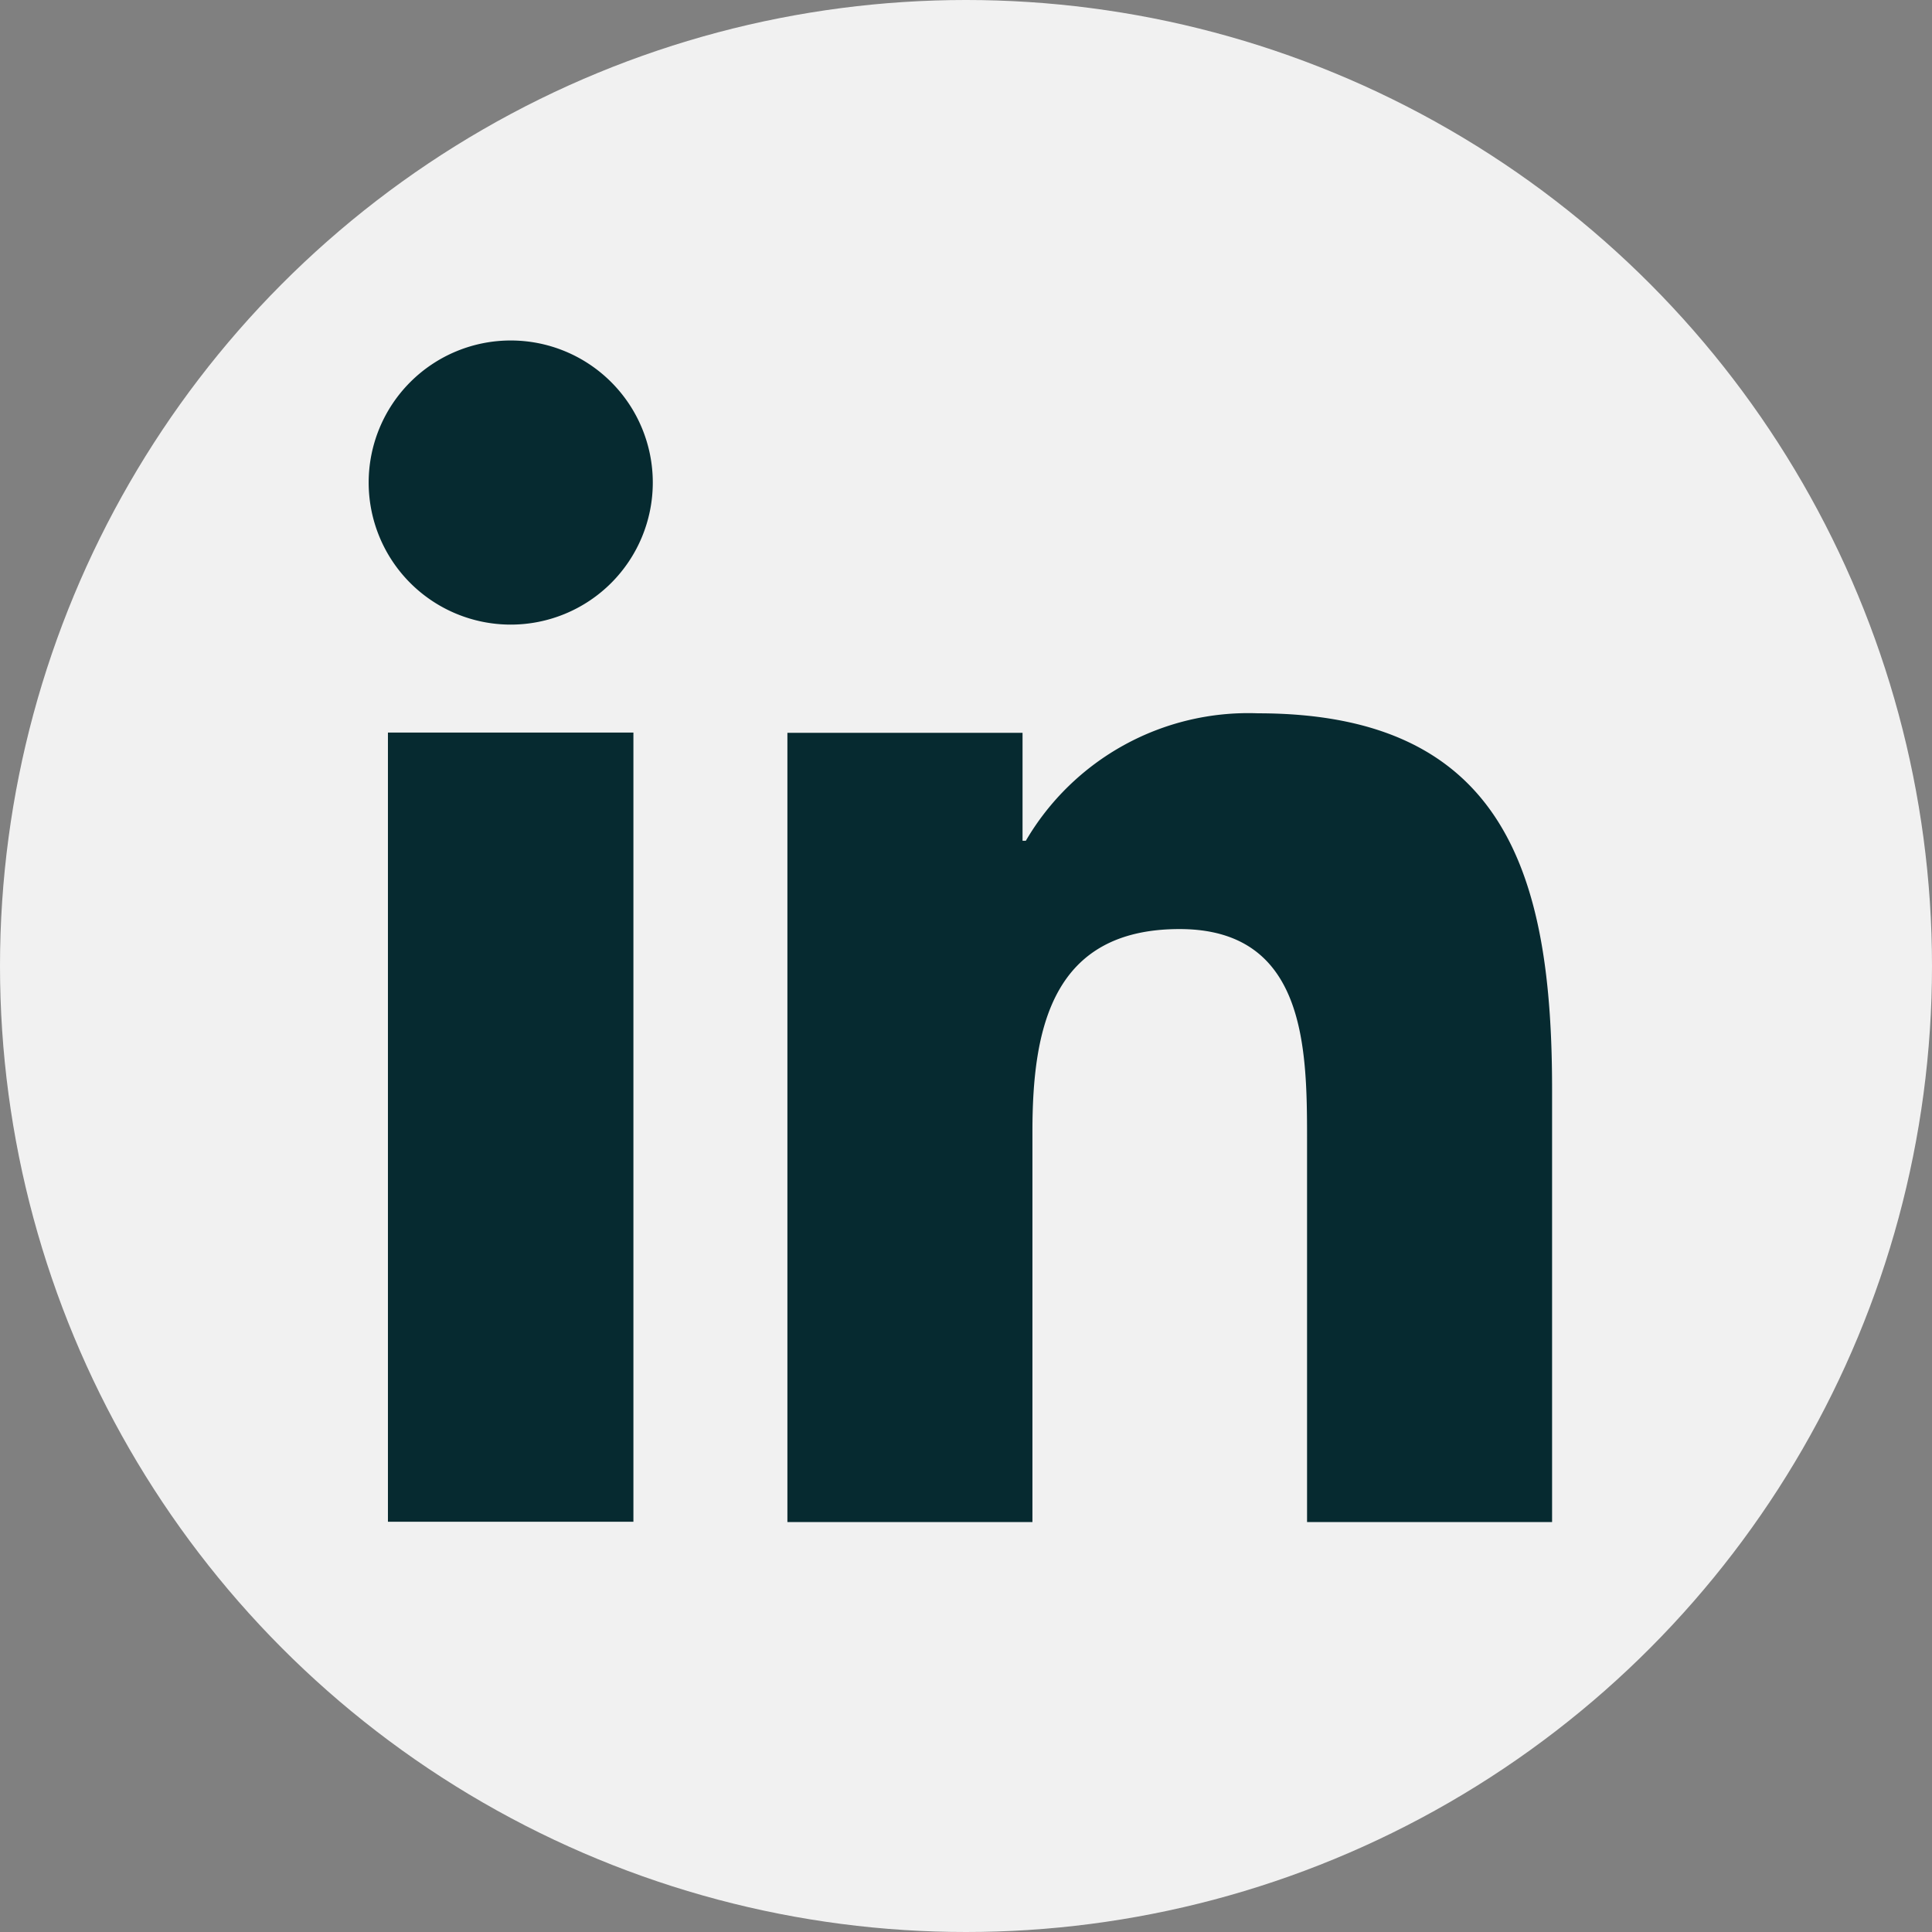
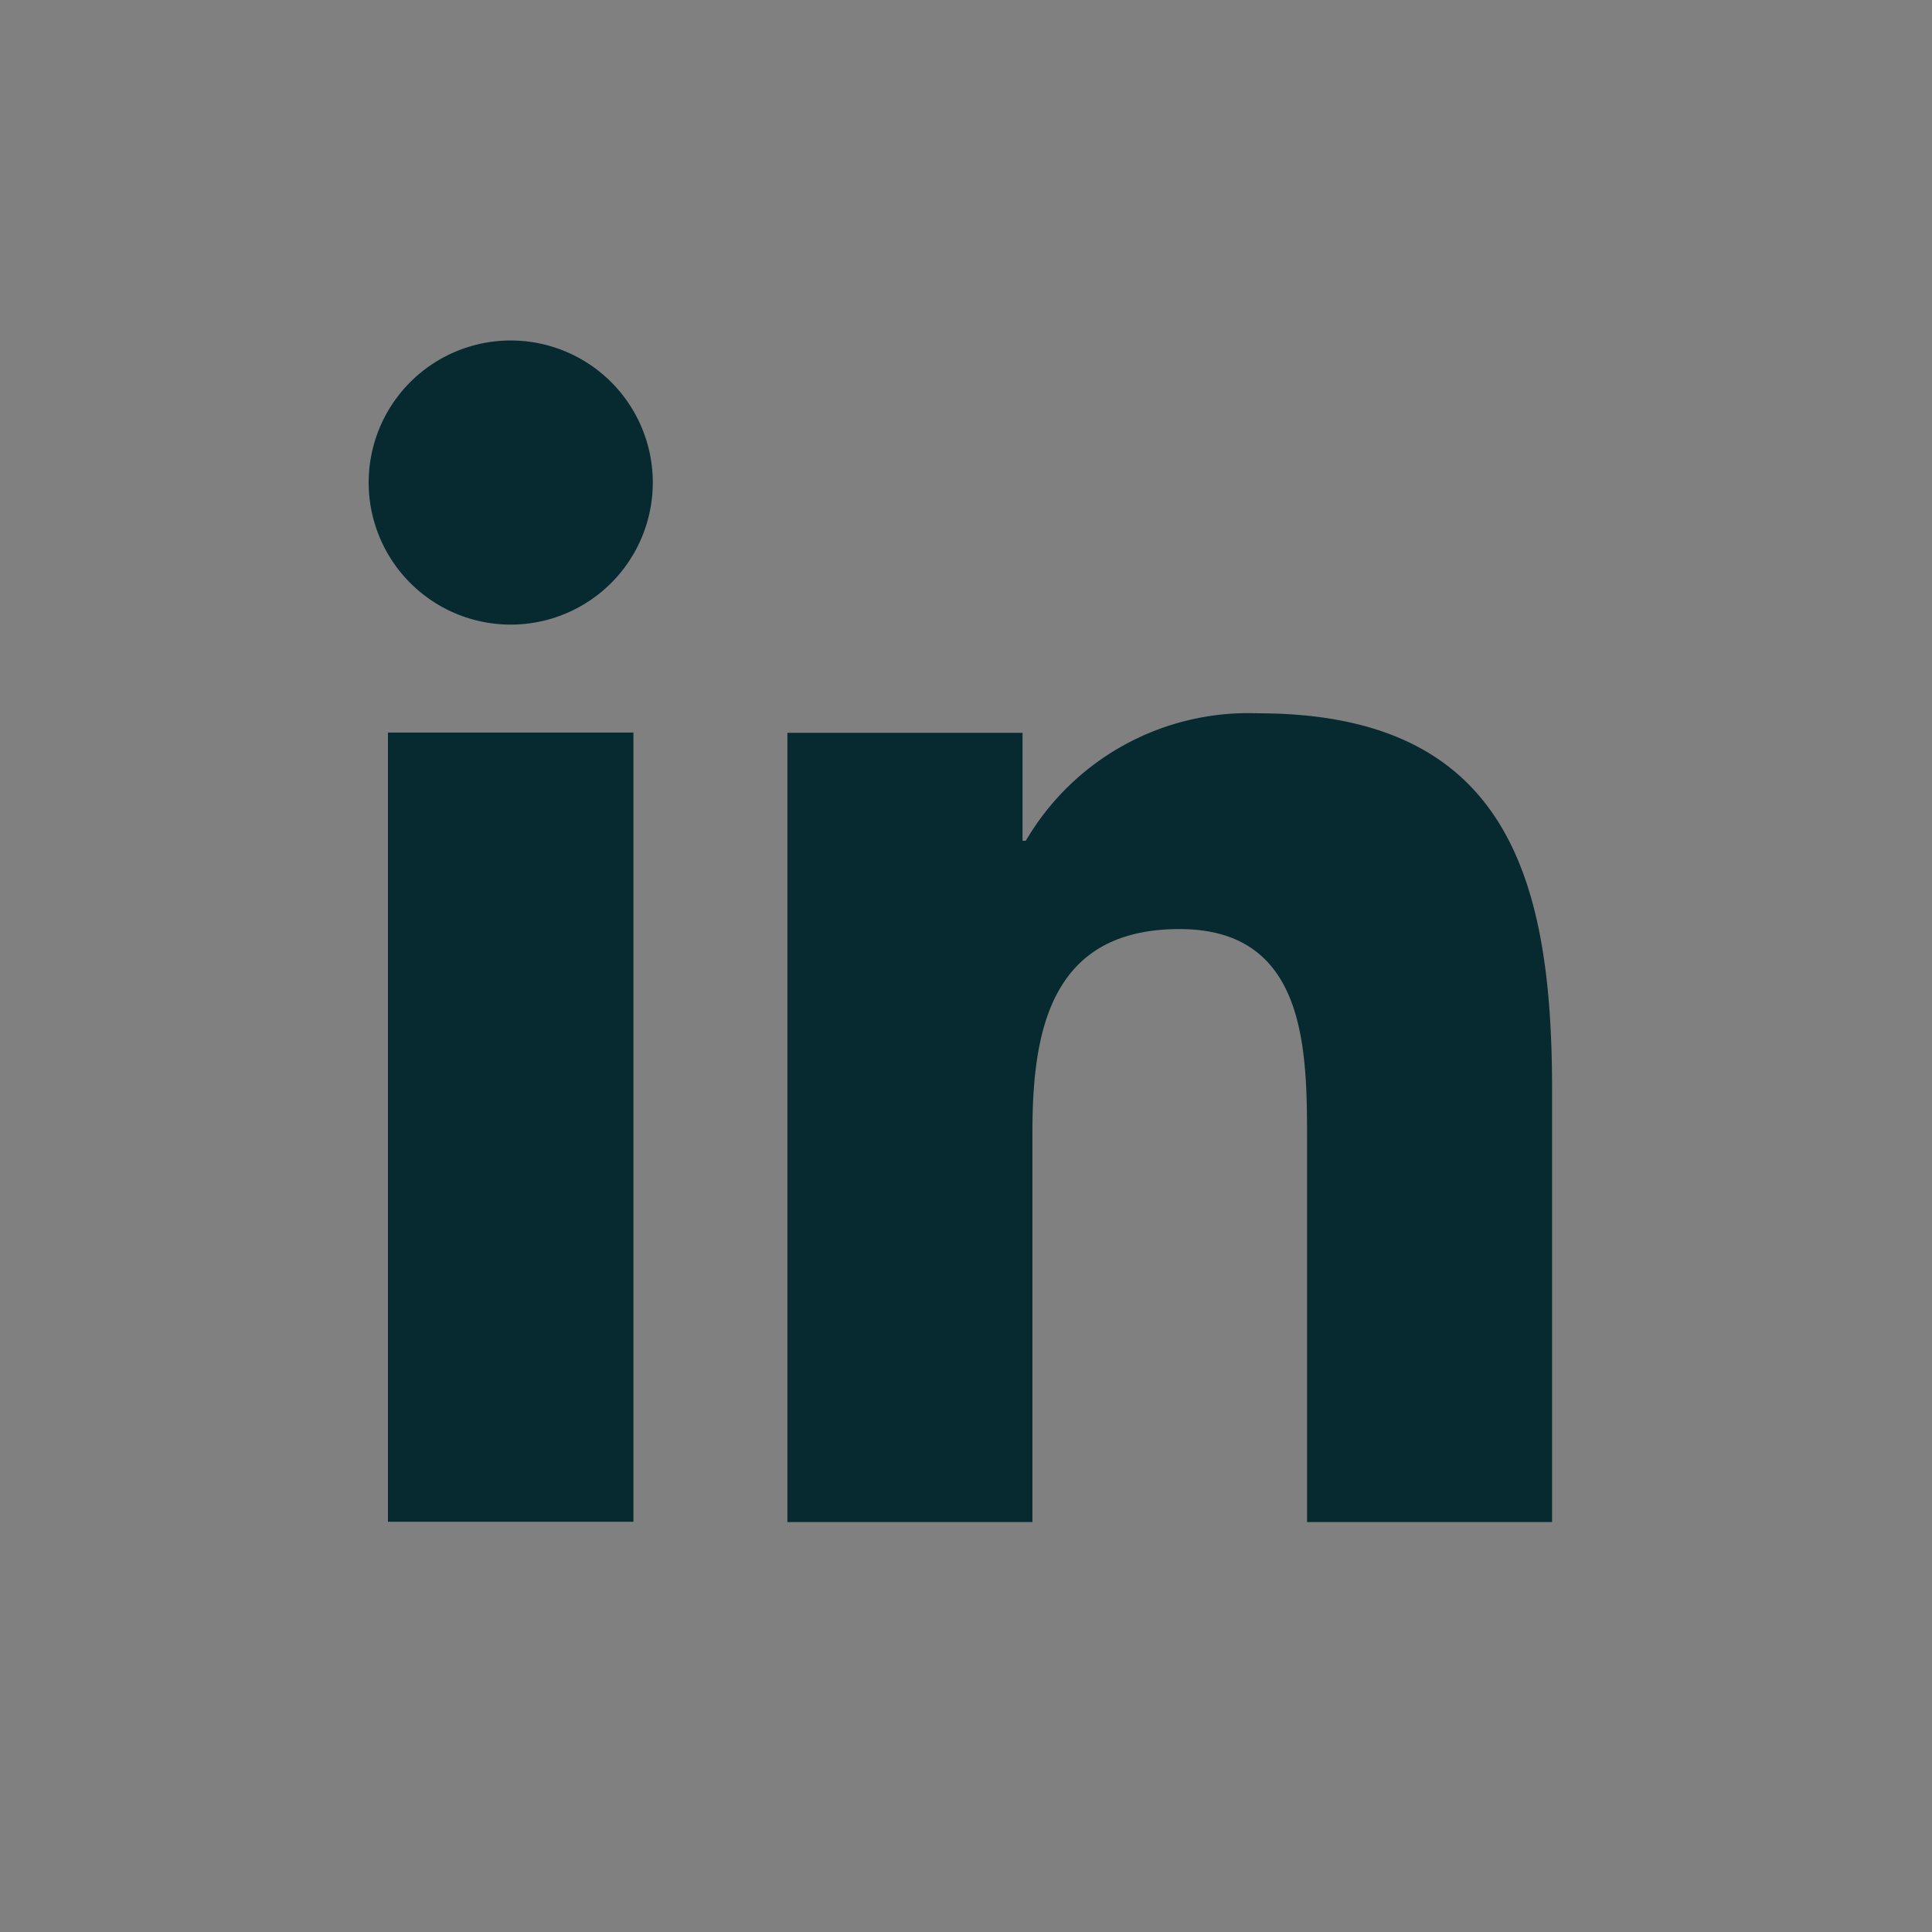
<svg xmlns="http://www.w3.org/2000/svg" width="34" height="34" viewBox="0 0 34 34">
  <rect x="0" y="0" width="34" height="34" fill="#808080" stroke="none" />
  <g id="Group_86" data-name="Group 86" transform="translate(0 -0.492)">
-     <circle id="Ellipse_3" data-name="Ellipse 3" cx="17" cy="17" r="17" transform="translate(0 0.492)" fill="#f1f1f1" />
    <g id="Group_1" data-name="Group 1" transform="translate(6.484 6.484)">
      <path id="Path_32" data-name="Path 32" d="M4061.882,333.328a2.5,2.5,0,1,1-2.5,2.5,2.5,2.5,0,0,1,2.5-2.5m-2.161,6.9h4.32v13.888h-4.32V340.233" transform="translate(-4059.378 -333.328)" fill="#062a30" />
      <path id="Path_33" data-name="Path 33" d="M4157.729,421.18h4.139v1.9h.058a4.536,4.536,0,0,1,4.085-2.243c4.367,0,5.176,2.875,5.176,6.616v7.617h-4.312v-6.752c0-1.612-.032-3.684-2.244-3.684-2.247,0-2.589,1.753-2.589,3.566v6.87h-4.312V421.18" transform="translate(-4150.357 -414.276)" fill="#062a30" />
    </g>
  </g>
</svg>